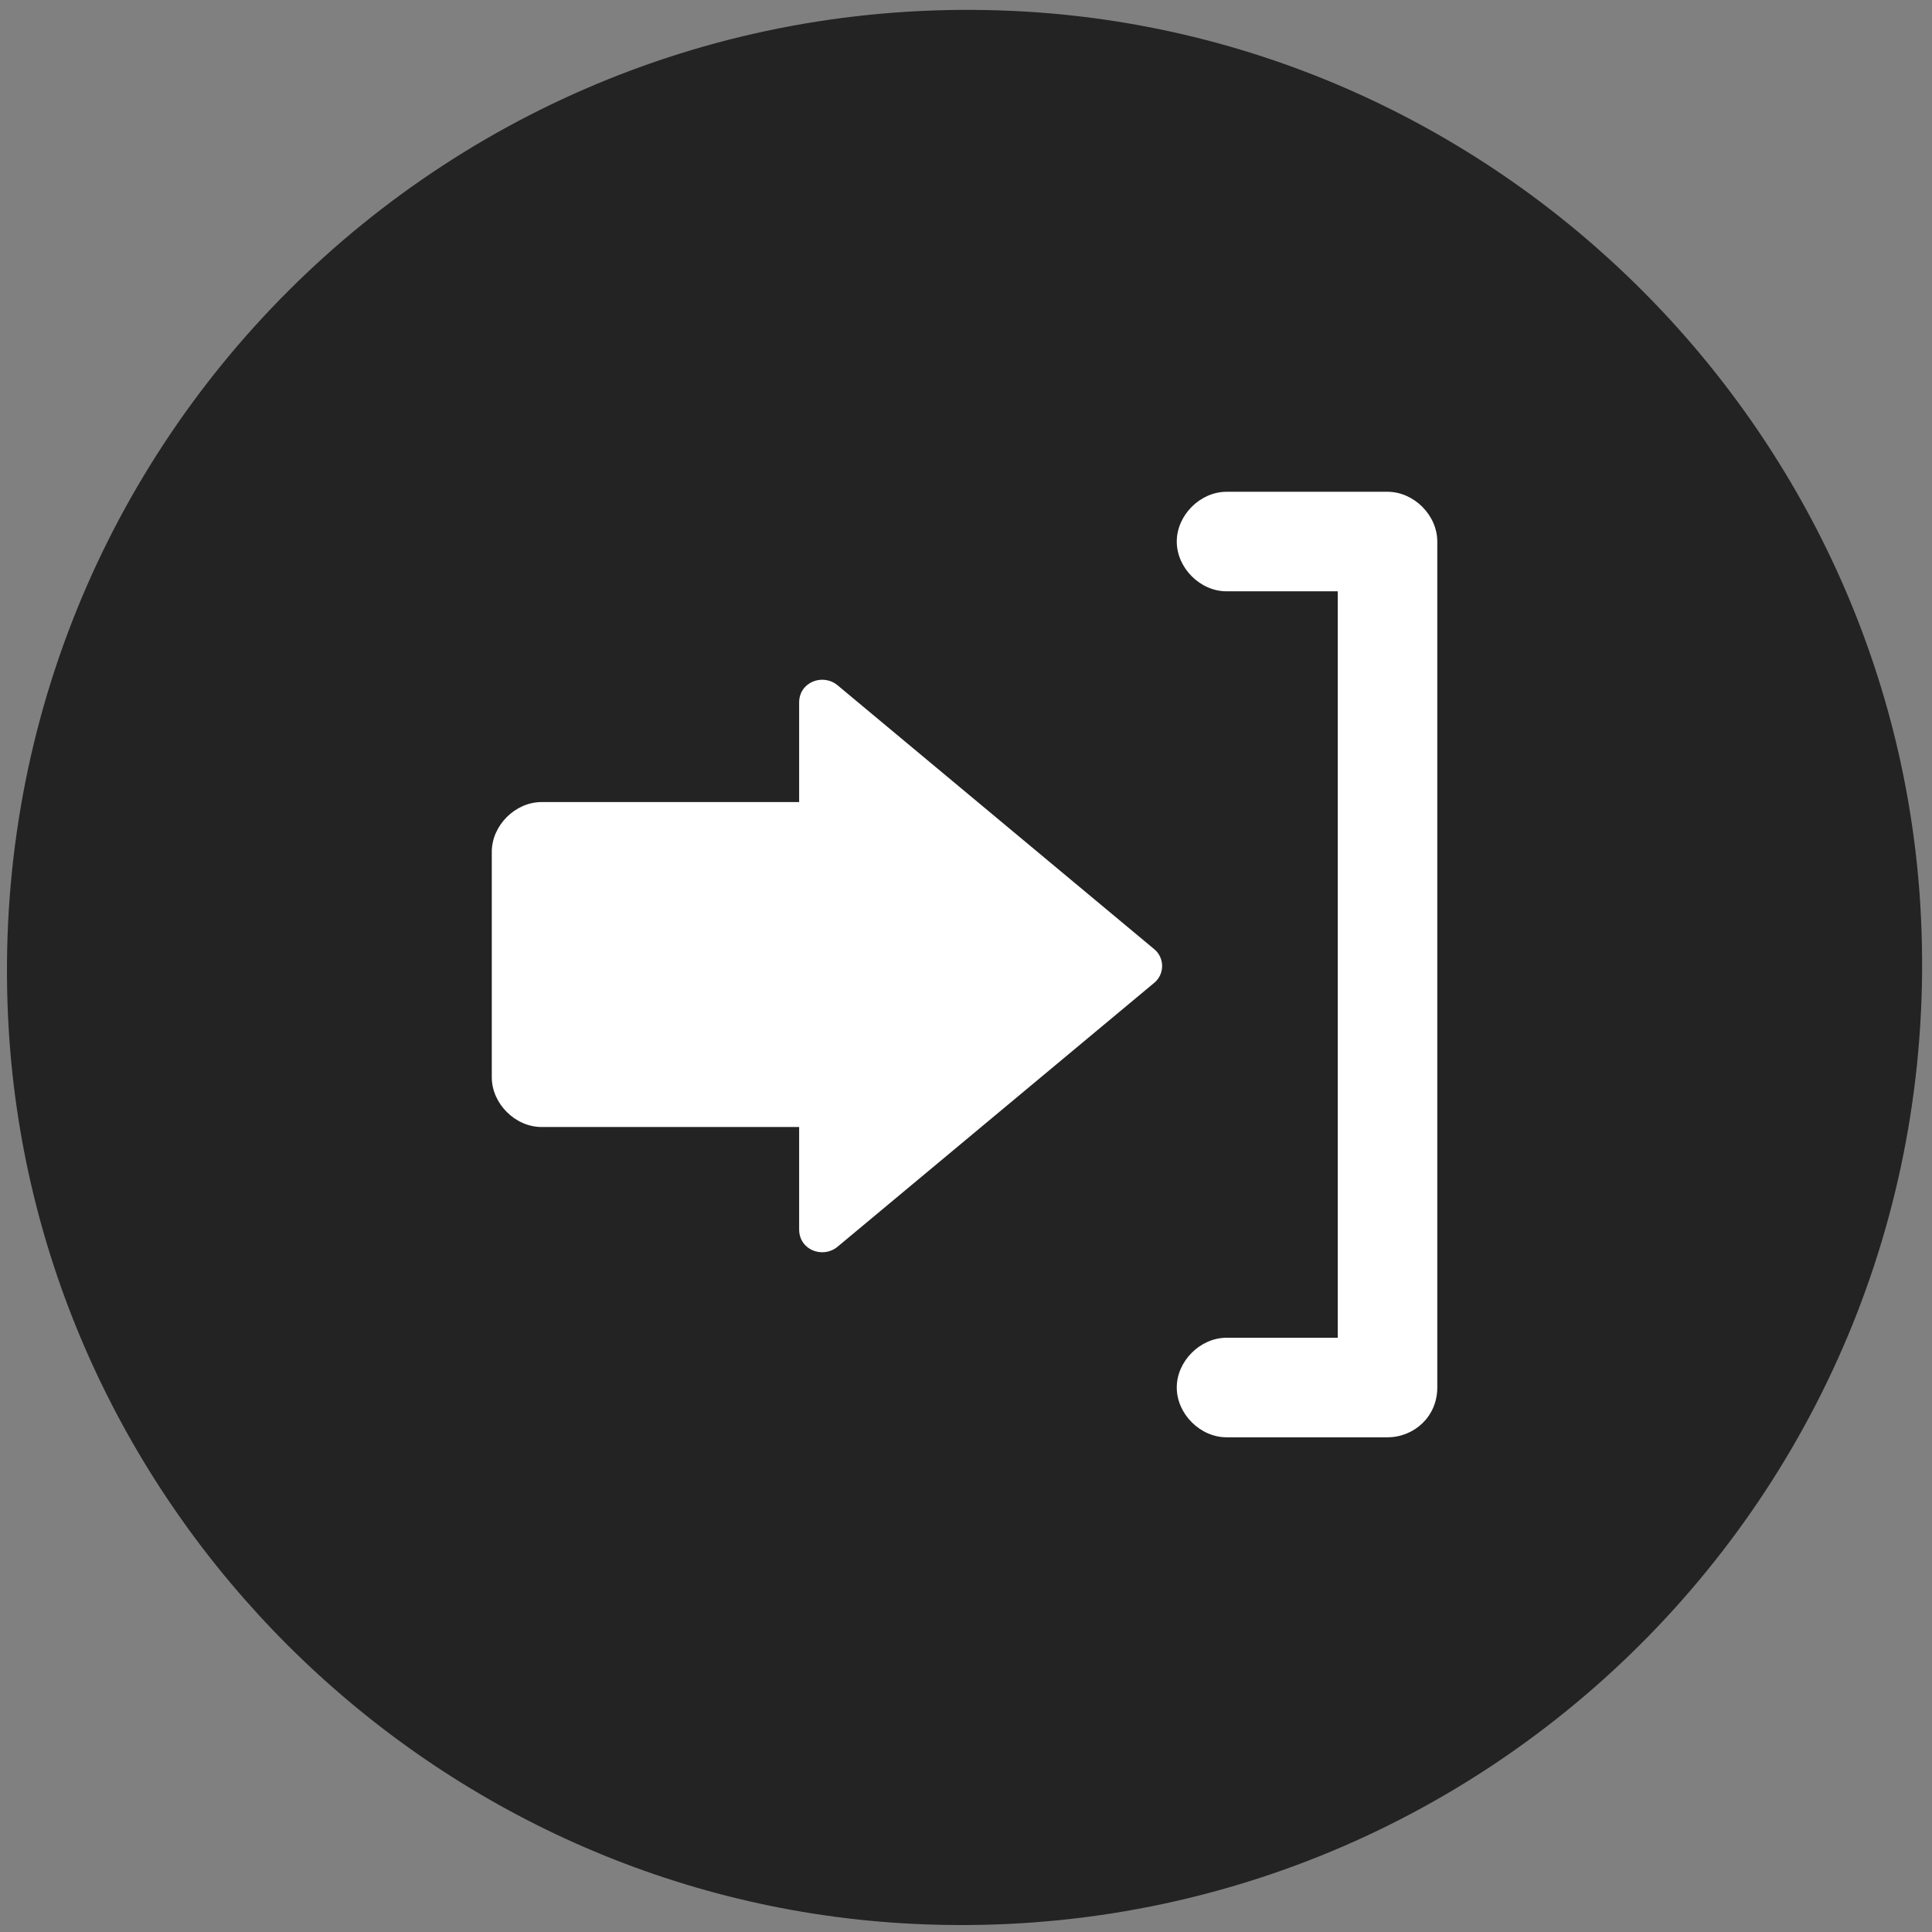
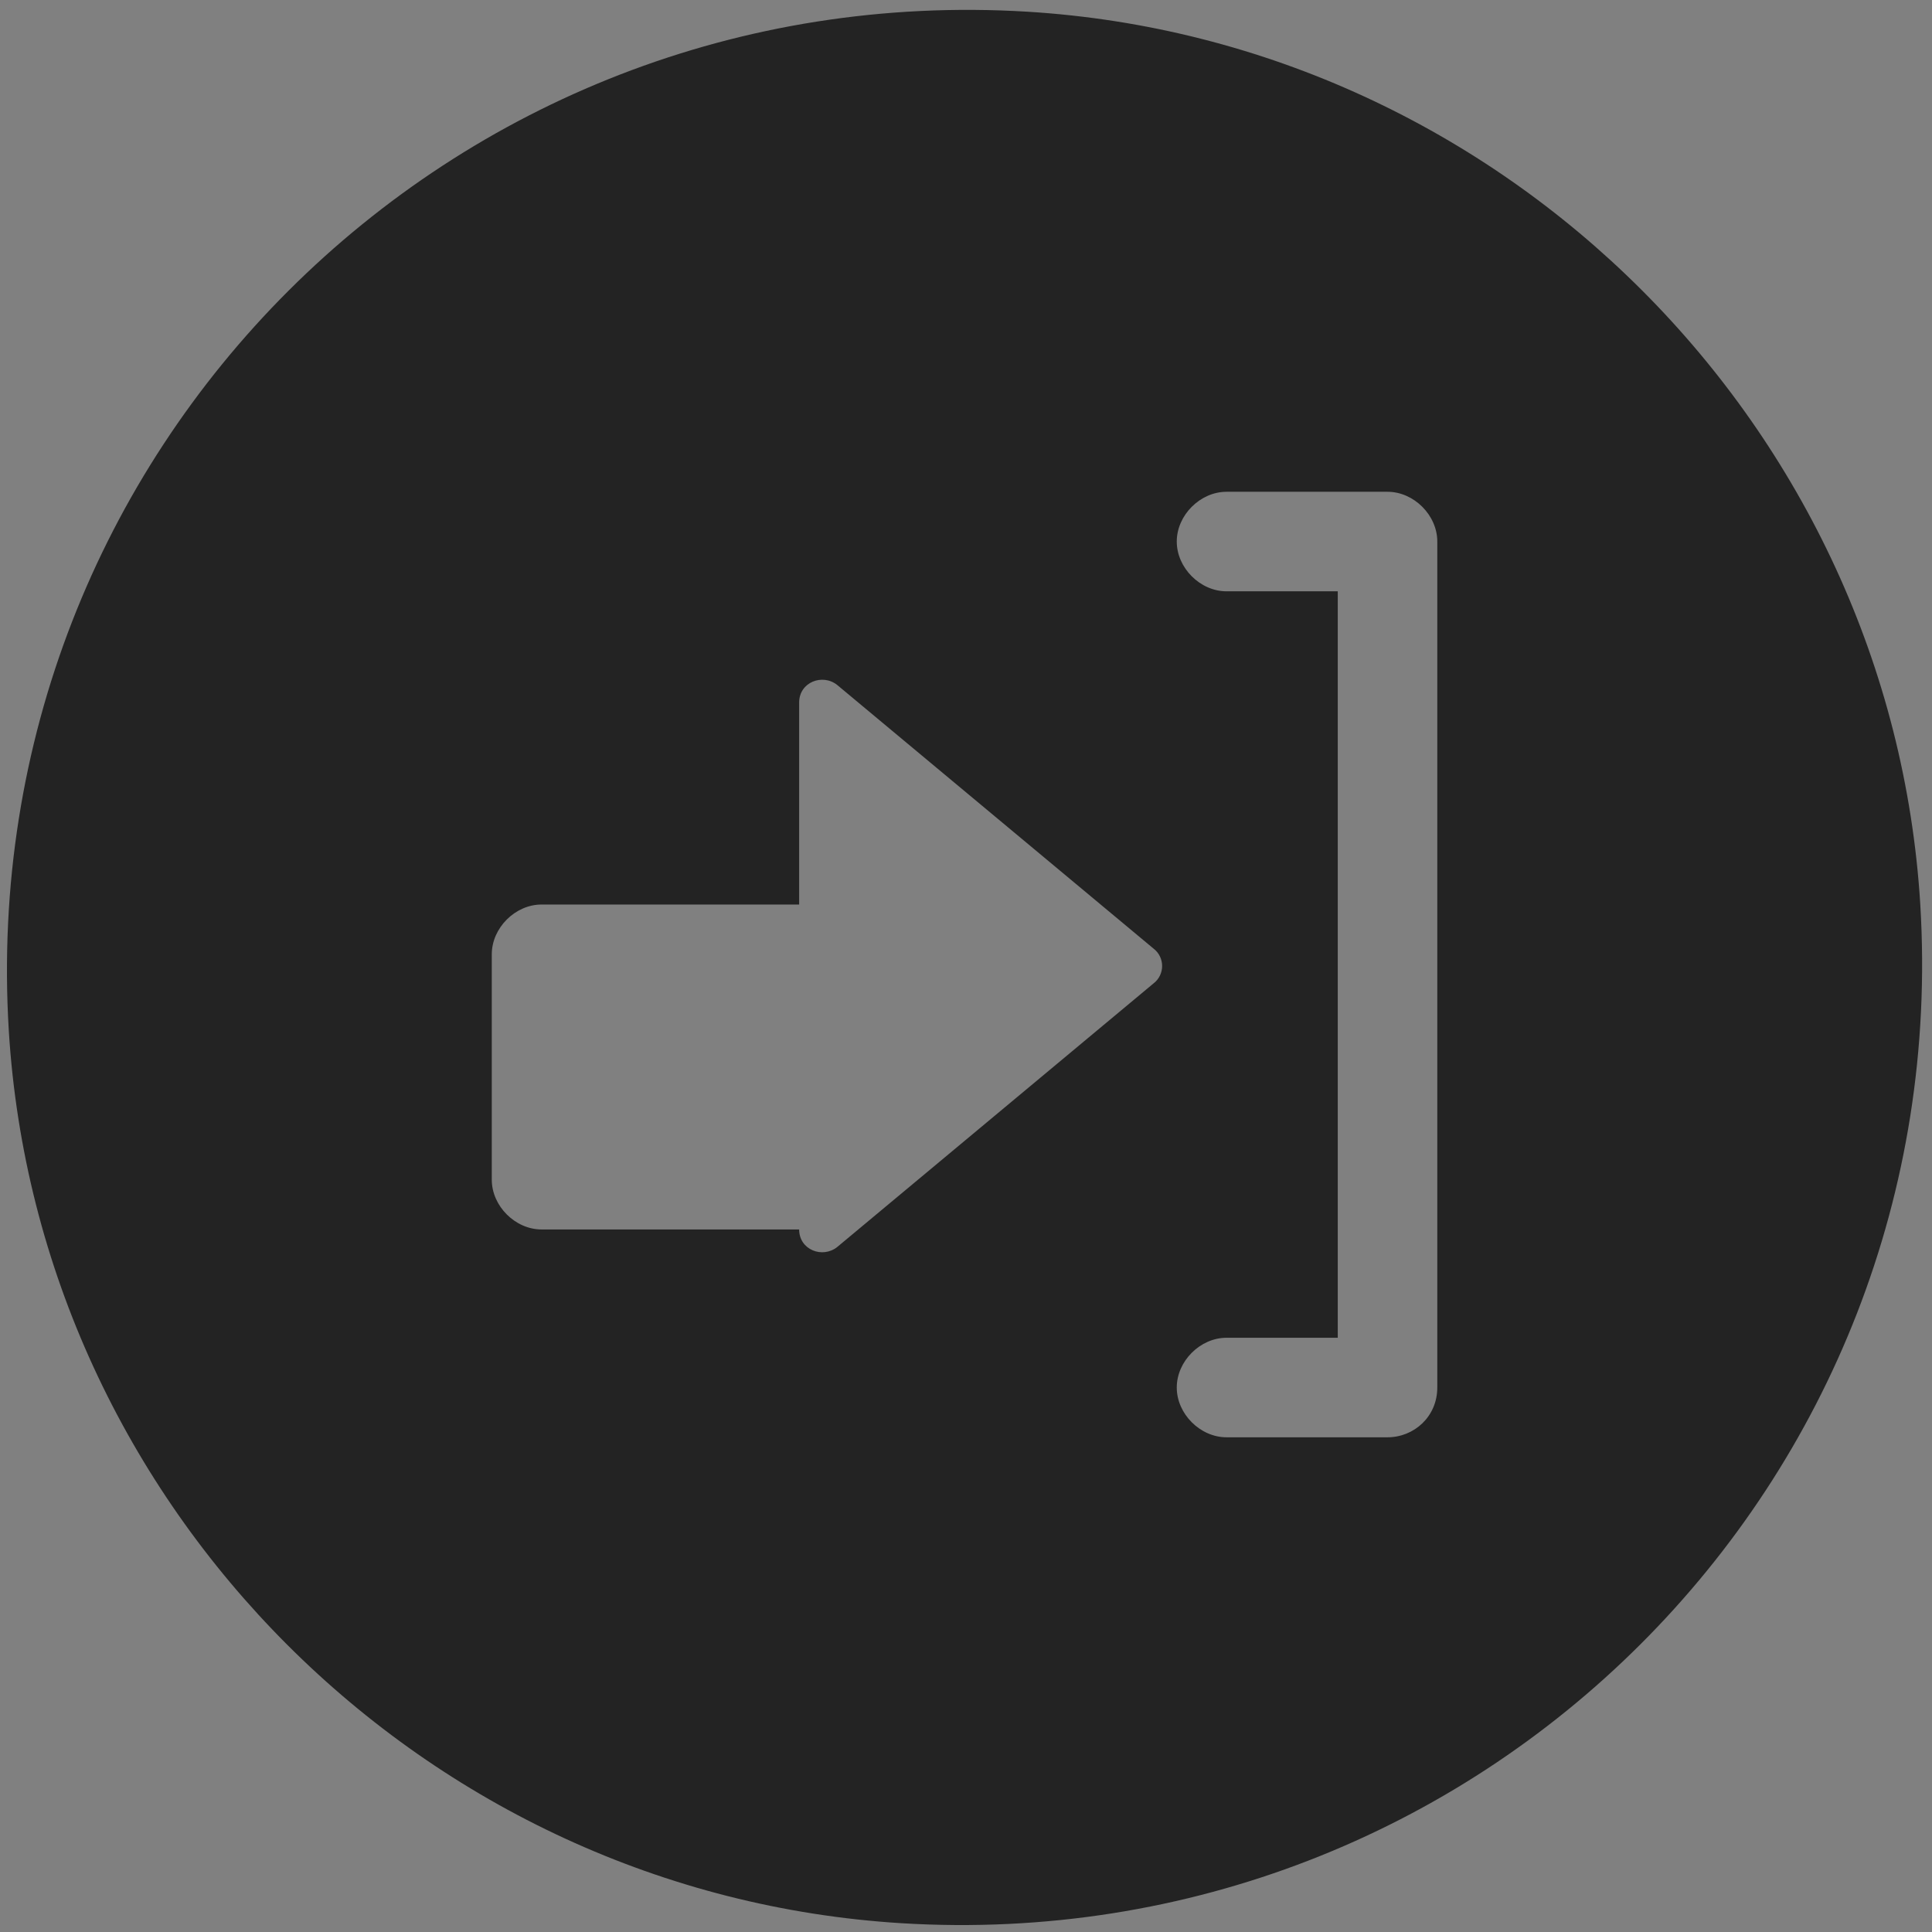
<svg xmlns="http://www.w3.org/2000/svg" version="1.1" id="Livello_1" x="0px" y="0px" viewBox="0 0 66 66" style="enable-background:new 0 0 66 66;" xml:space="preserve">
  <rect x="0" y="0" width="66" height="66" fill="#808080" stroke="none" />
  <style type="text/css">
	.st0{fill:#FFFFFF;stroke:#000000;stroke-miterlimit:10;}
	.st1{fill:#232323;}
</style>
-   <circle class="st0" cx="33" cy="32.9" r="25.1" />
-   <path class="st1" d="M35.1,0.4c-19.7-1.2-36,15-34.8,34.8c1,16.3,14.2,29.5,30.5,30.5c19.7,1.2,36-15,34.8-34.8  C64.6,14.6,51.4,1.4,35.1,0.4z M27.3,42v-3.5h-8.8c-0.9,0-1.7-0.8-1.7-1.7v-7.7c0-0.9,0.8-1.7,1.7-1.7h8.8V24c0-0.7,0.8-1,1.3-0.6  l10.8,9c0.4,0.3,0.4,0.9,0,1.2l-10.8,9C28.1,43,27.3,42.7,27.3,42z M47.4,49.1h-5.5c-0.9,0-1.7-0.8-1.7-1.7l0,0  c0-0.9,0.8-1.7,1.7-1.7h3.8V20.2h-3.8c-0.9,0-1.7-0.8-1.7-1.7l0,0c0-0.9,0.8-1.7,1.7-1.7h5.5c0.9,0,1.7,0.8,1.7,1.7v28.9  C49.1,48.4,48.3,49.1,47.4,49.1z" />
+   <path class="st1" d="M35.1,0.4c-19.7-1.2-36,15-34.8,34.8c1,16.3,14.2,29.5,30.5,30.5c19.7,1.2,36-15,34.8-34.8  C64.6,14.6,51.4,1.4,35.1,0.4z M27.3,42h-8.8c-0.9,0-1.7-0.8-1.7-1.7v-7.7c0-0.9,0.8-1.7,1.7-1.7h8.8V24c0-0.7,0.8-1,1.3-0.6  l10.8,9c0.4,0.3,0.4,0.9,0,1.2l-10.8,9C28.1,43,27.3,42.7,27.3,42z M47.4,49.1h-5.5c-0.9,0-1.7-0.8-1.7-1.7l0,0  c0-0.9,0.8-1.7,1.7-1.7h3.8V20.2h-3.8c-0.9,0-1.7-0.8-1.7-1.7l0,0c0-0.9,0.8-1.7,1.7-1.7h5.5c0.9,0,1.7,0.8,1.7,1.7v28.9  C49.1,48.4,48.3,49.1,47.4,49.1z" />
</svg>